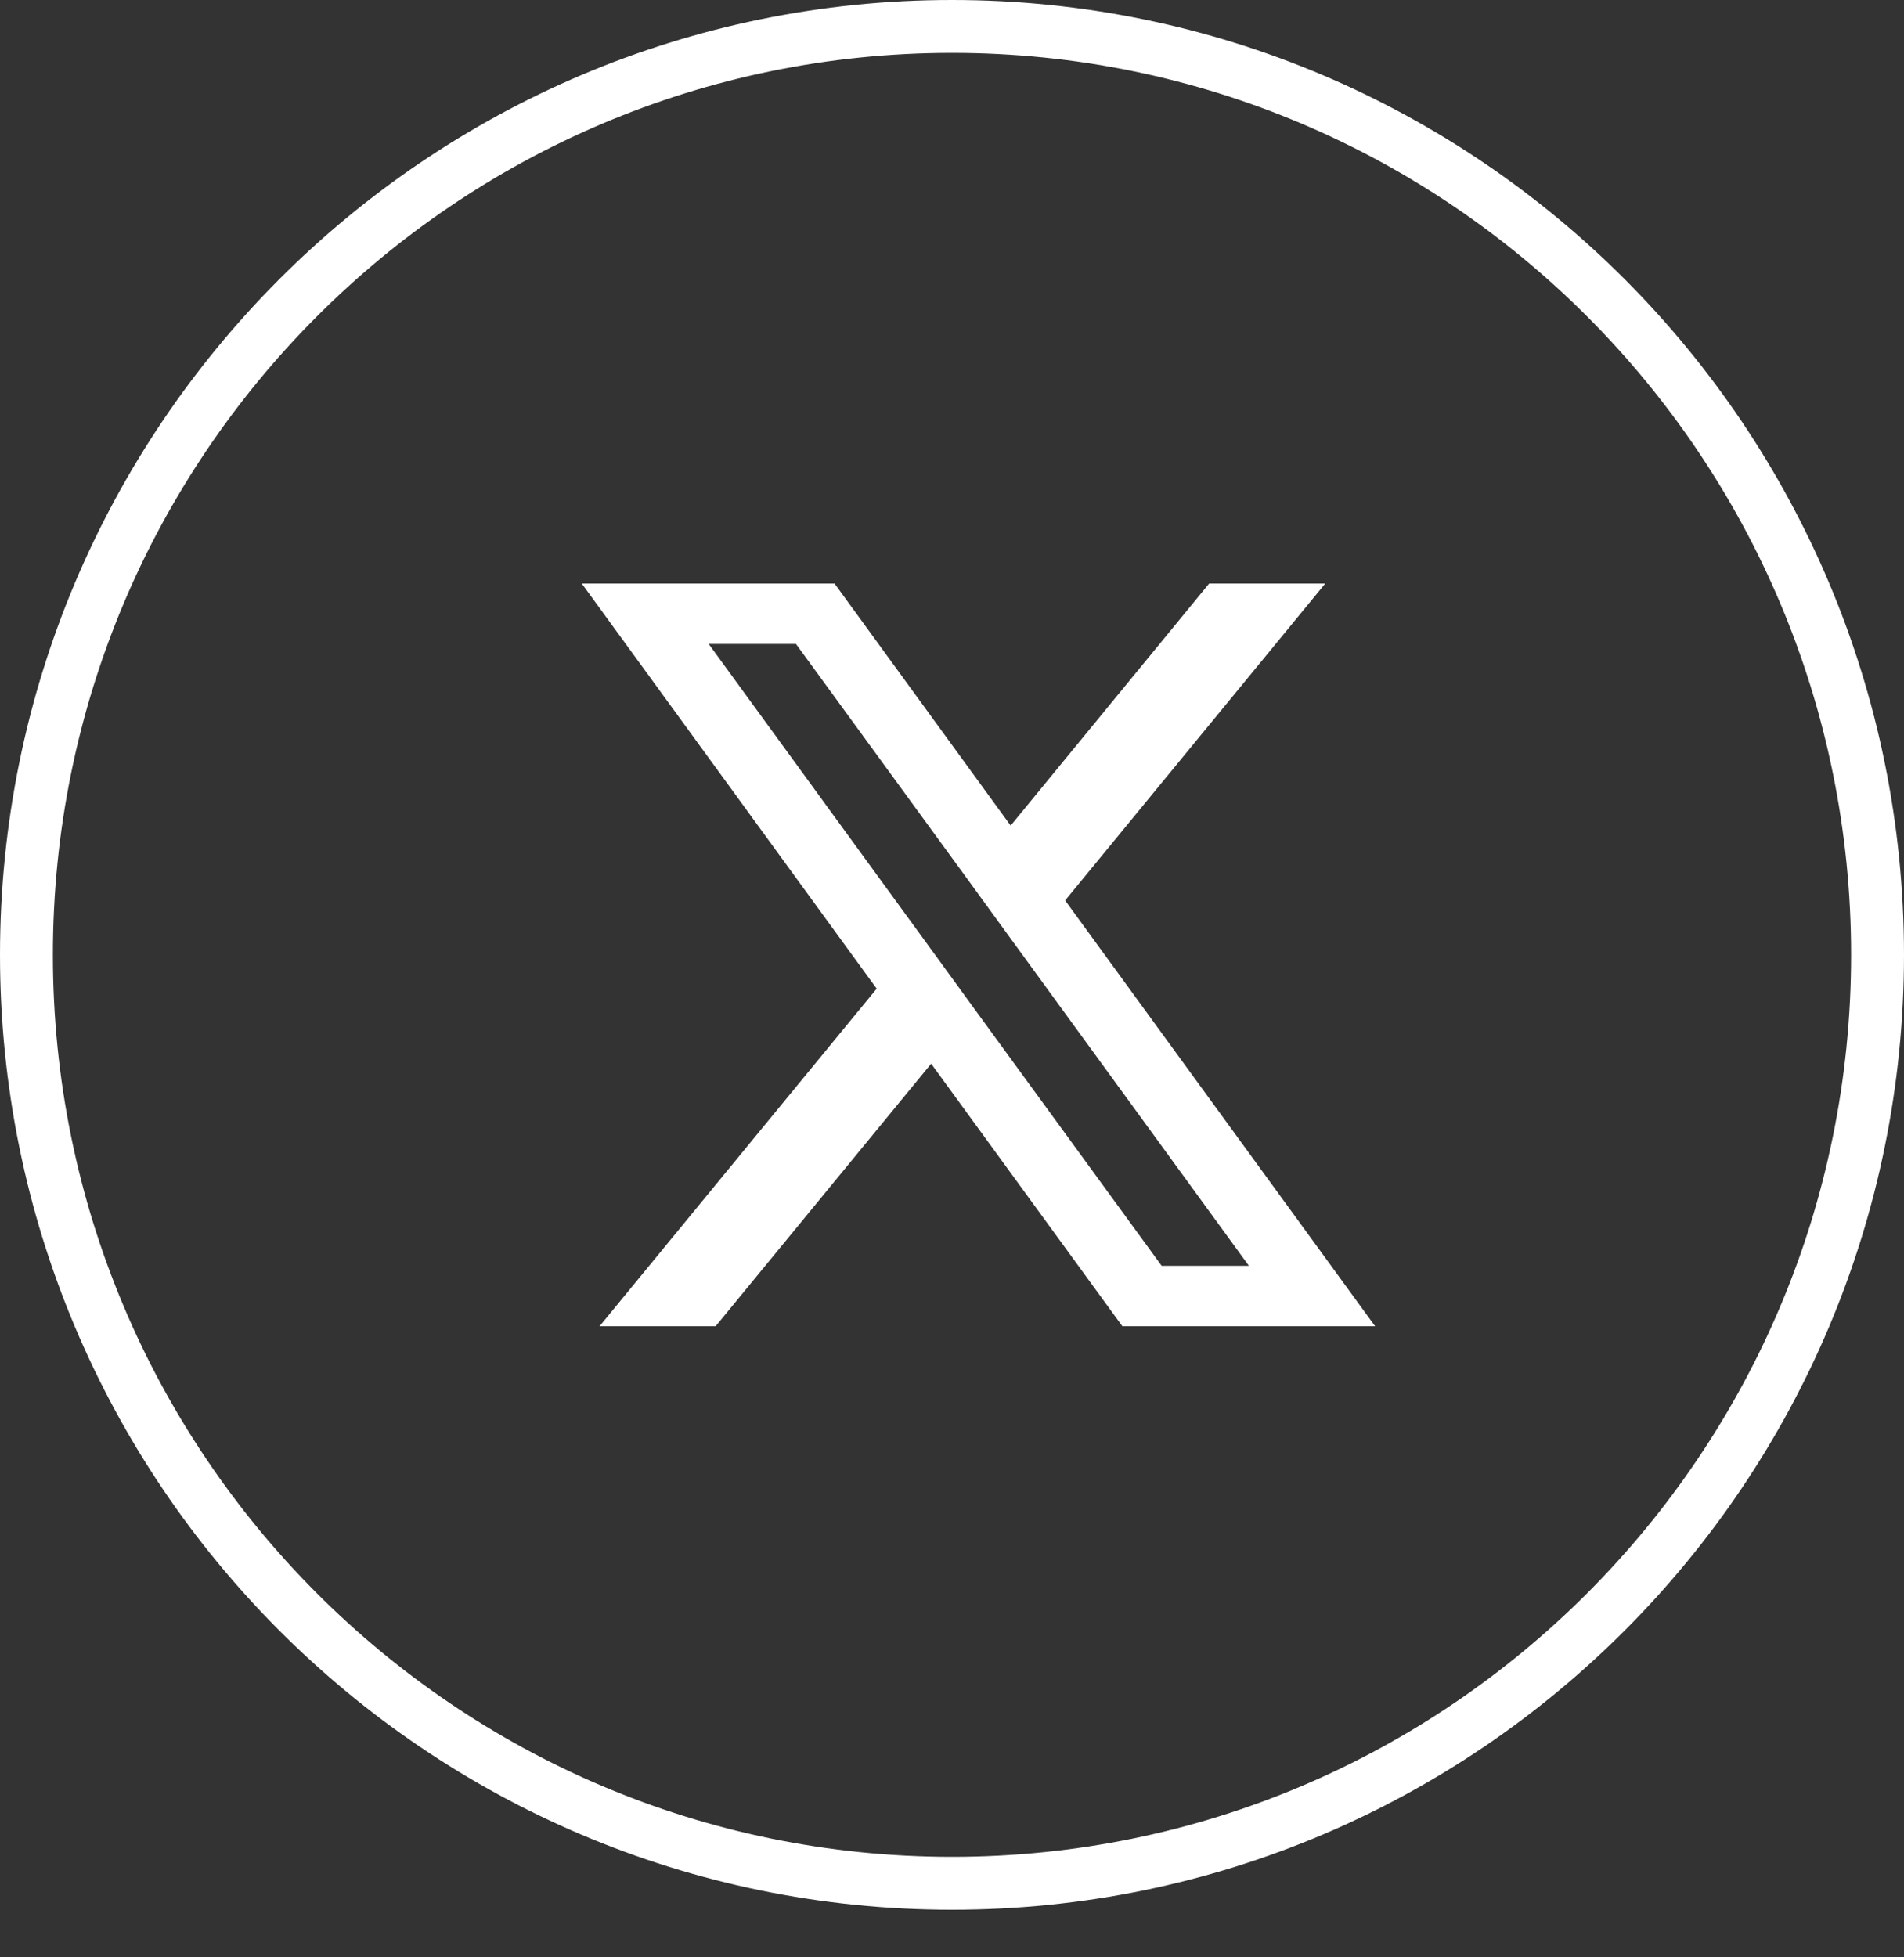
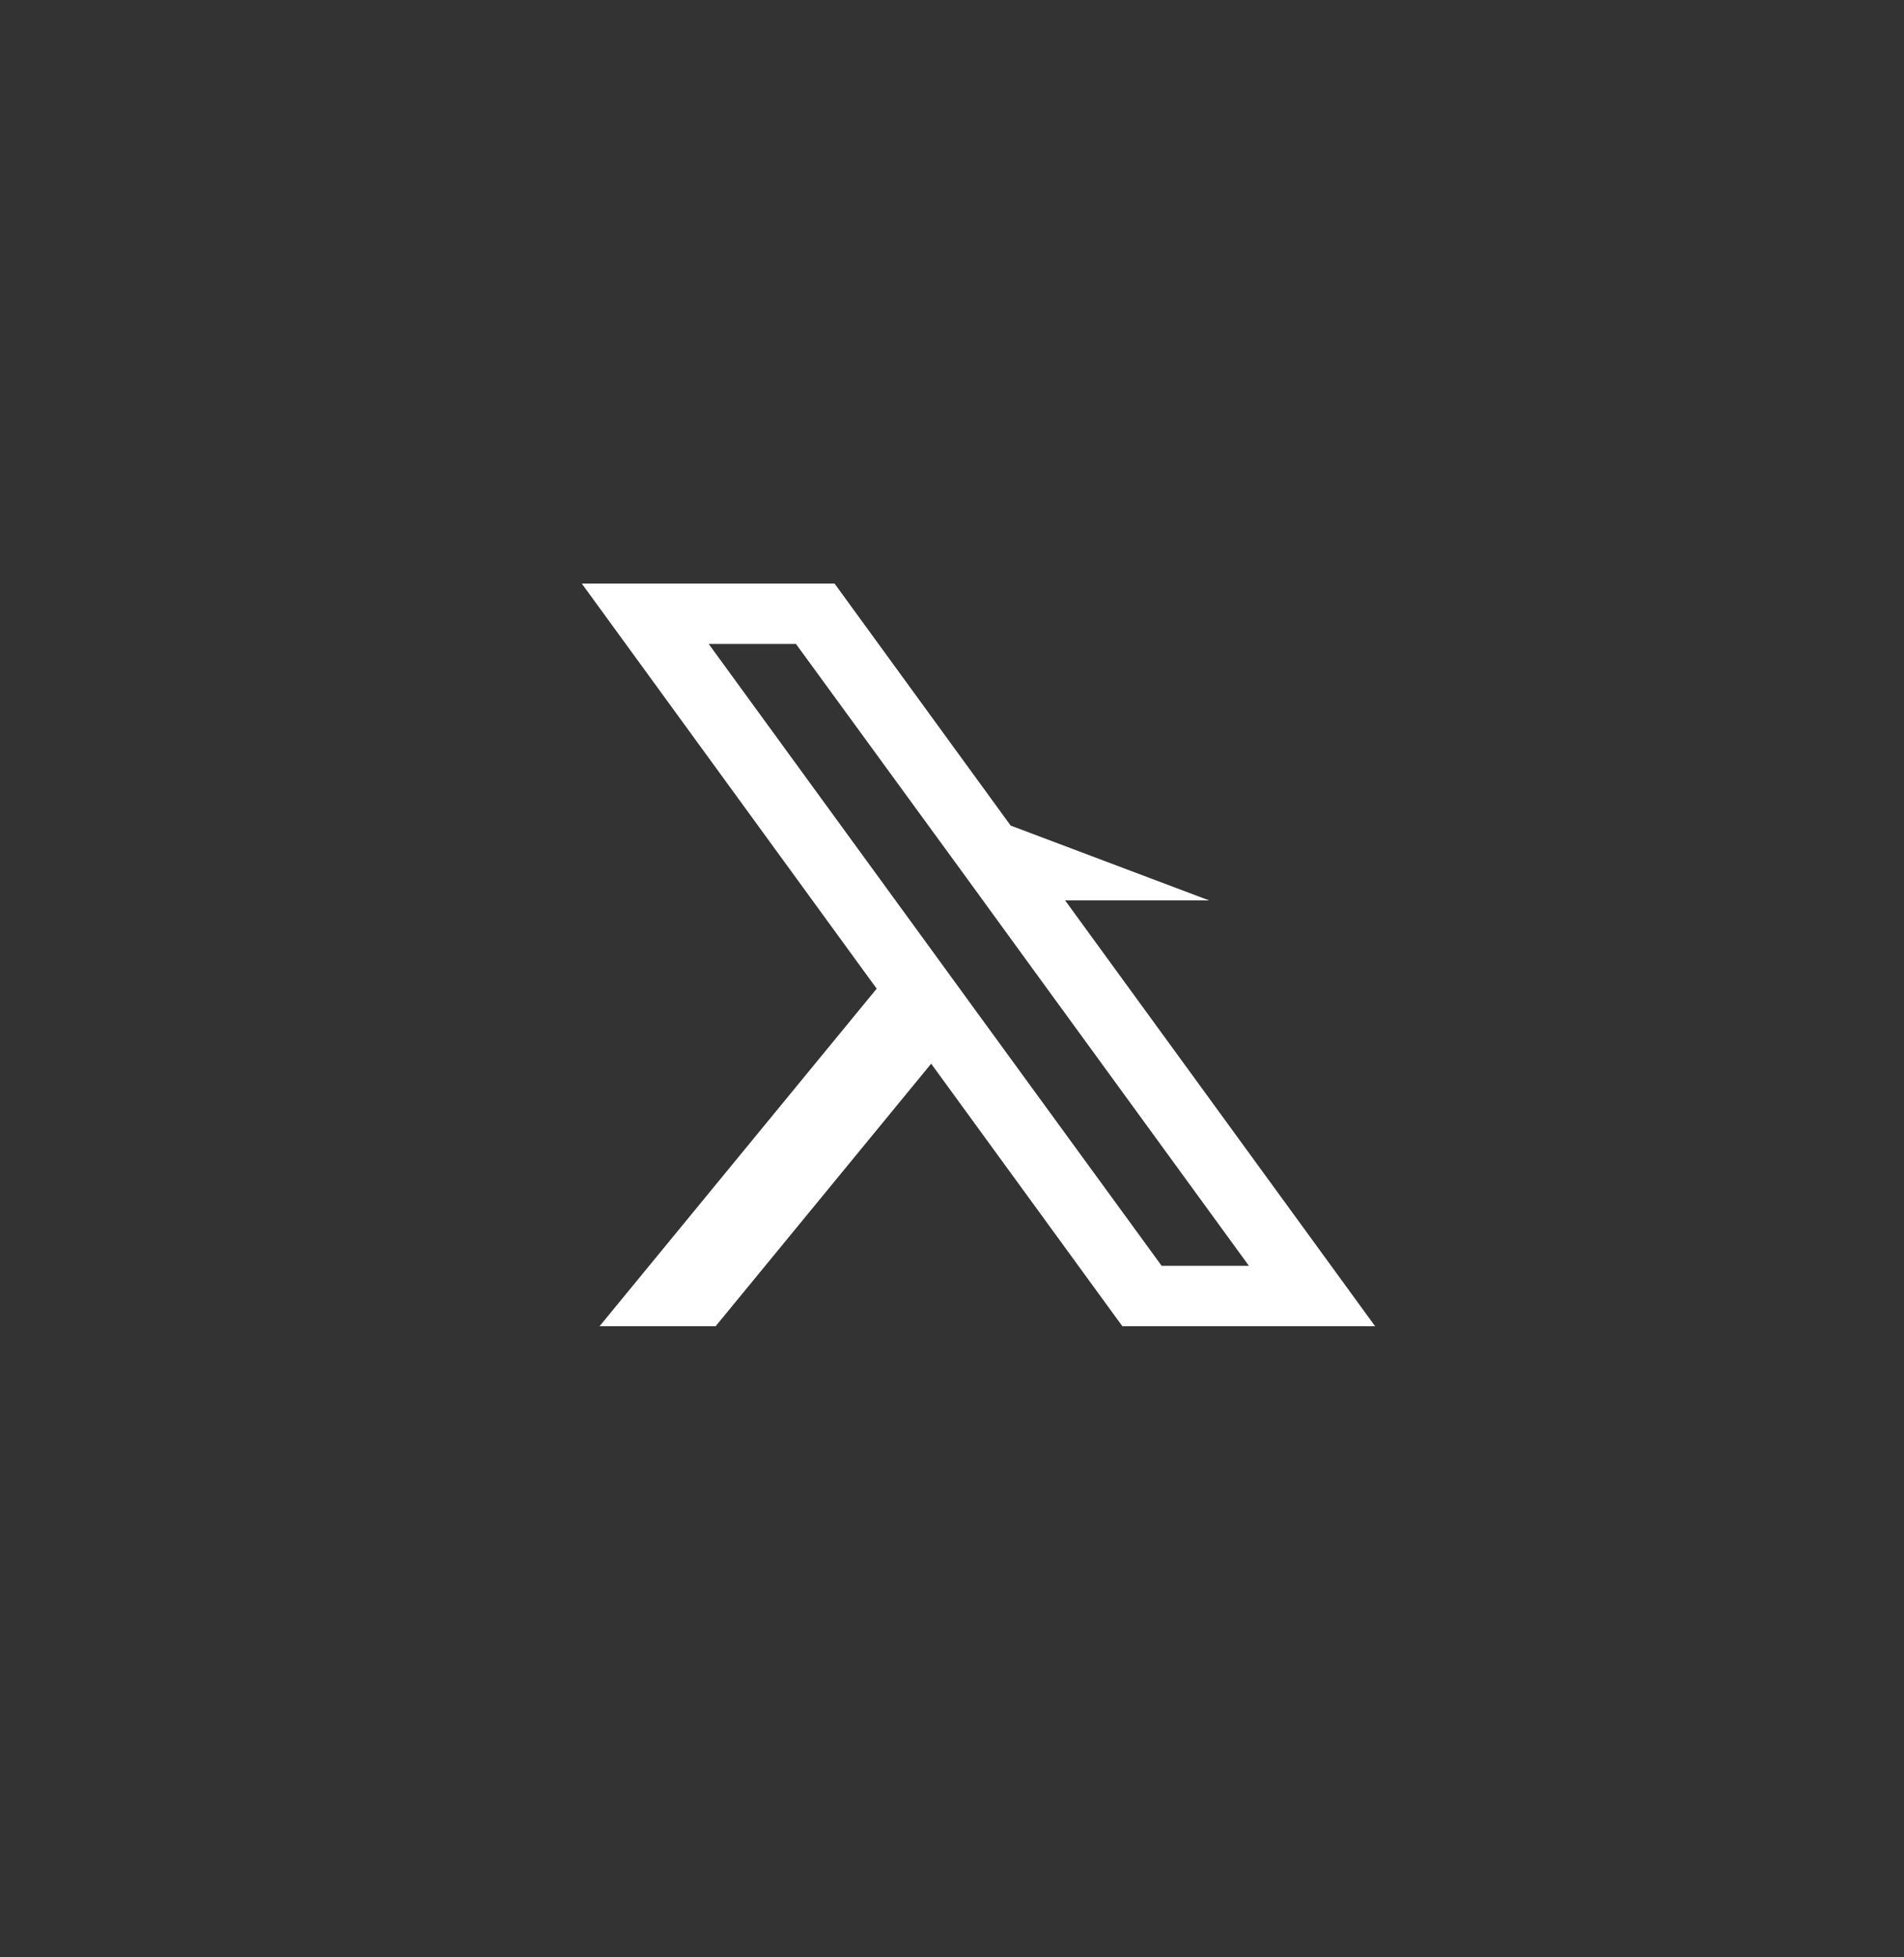
<svg xmlns="http://www.w3.org/2000/svg" width="36" height="37" viewBox="0 0 36 37" fill="none">
  <rect x="0" y="0" width="36" height="37" fill="#333333" stroke="none" />
-   <path d="M20.139 17.021L25.057 11.031H22.862L19.109 15.606L15.779 11.031H11L16.576 18.689L11.336 25.07H13.531L17.606 20.107L21.221 25.07H26L20.139 17.021ZM18.439 19.092L17.407 17.674L13.4 12.173H15.05L18.284 16.607L19.315 18.025L23.614 23.928H21.964L18.439 19.092Z" fill="white" />
-   <path d="M35.5 18.05C35.5 27.744 27.664 35.6 18 35.6C8.336 35.6 0.5 27.744 0.5 18.05C0.5 8.356 8.336 0.5 18 0.5C27.664 0.5 35.5 8.356 35.5 18.05Z" stroke="white" />
+   <path d="M20.139 17.021H22.862L19.109 15.606L15.779 11.031H11L16.576 18.689L11.336 25.07H13.531L17.606 20.107L21.221 25.07H26L20.139 17.021ZM18.439 19.092L17.407 17.674L13.4 12.173H15.05L18.284 16.607L19.315 18.025L23.614 23.928H21.964L18.439 19.092Z" fill="white" />
</svg>